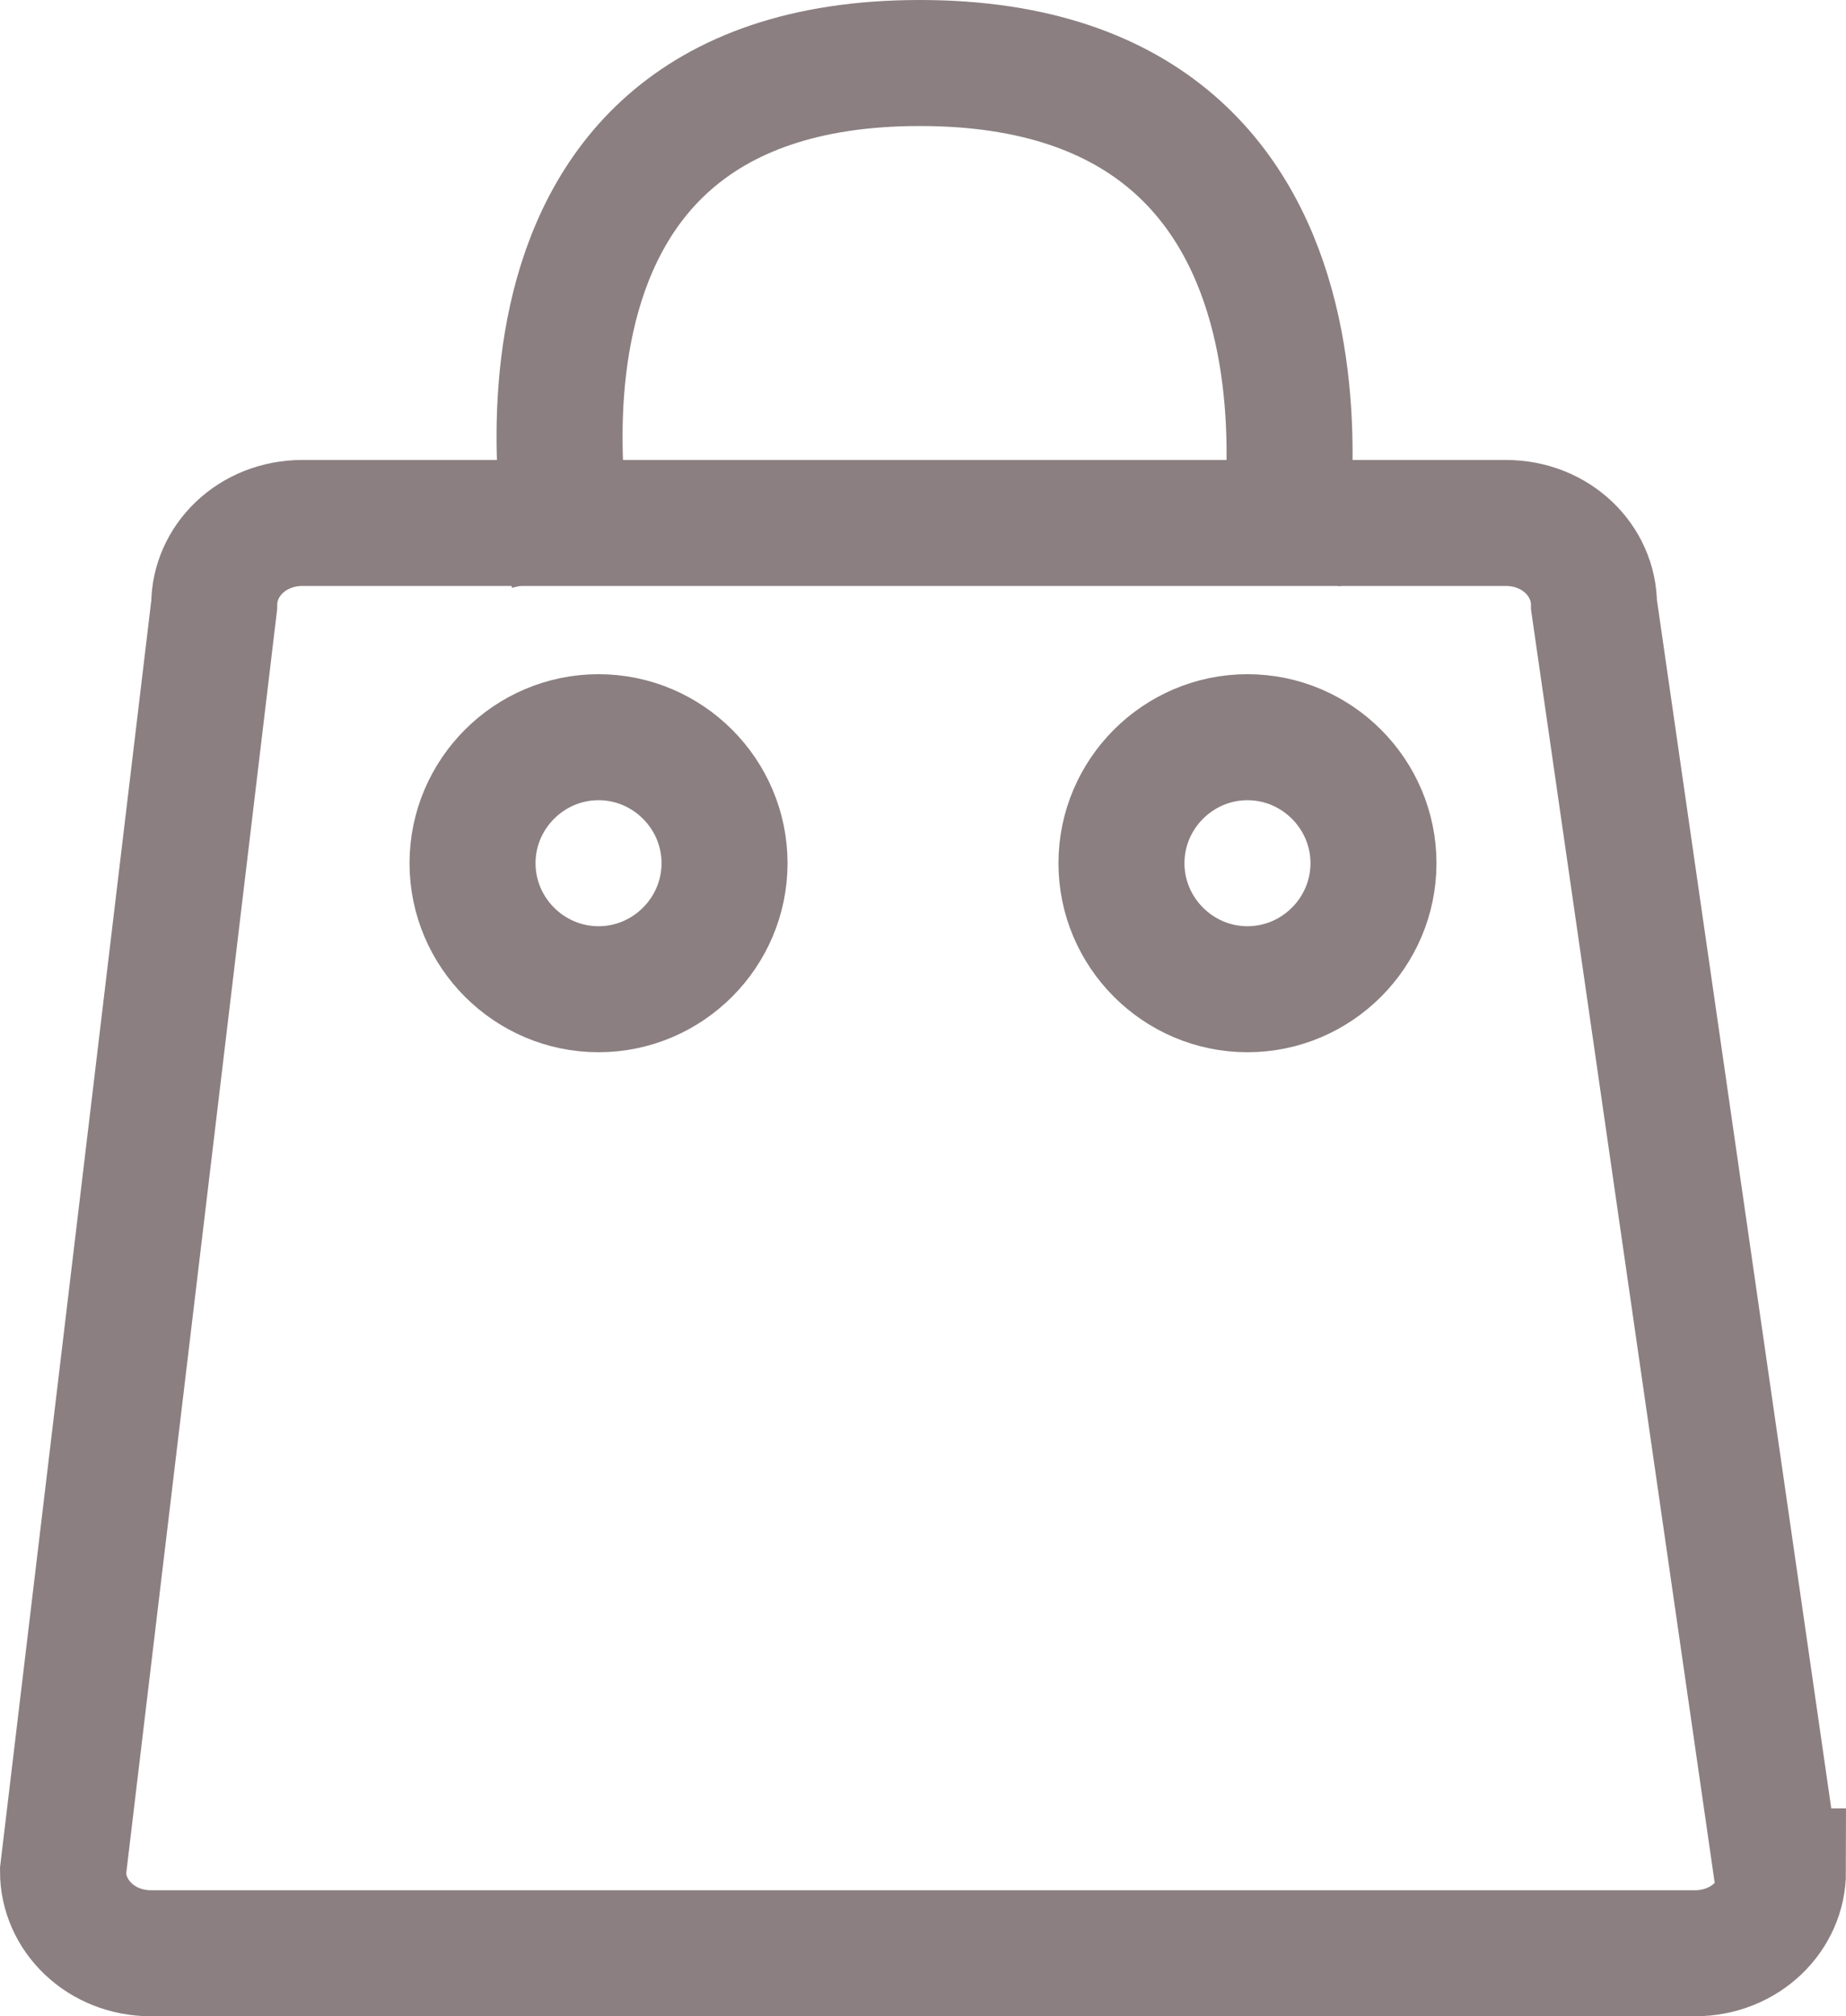
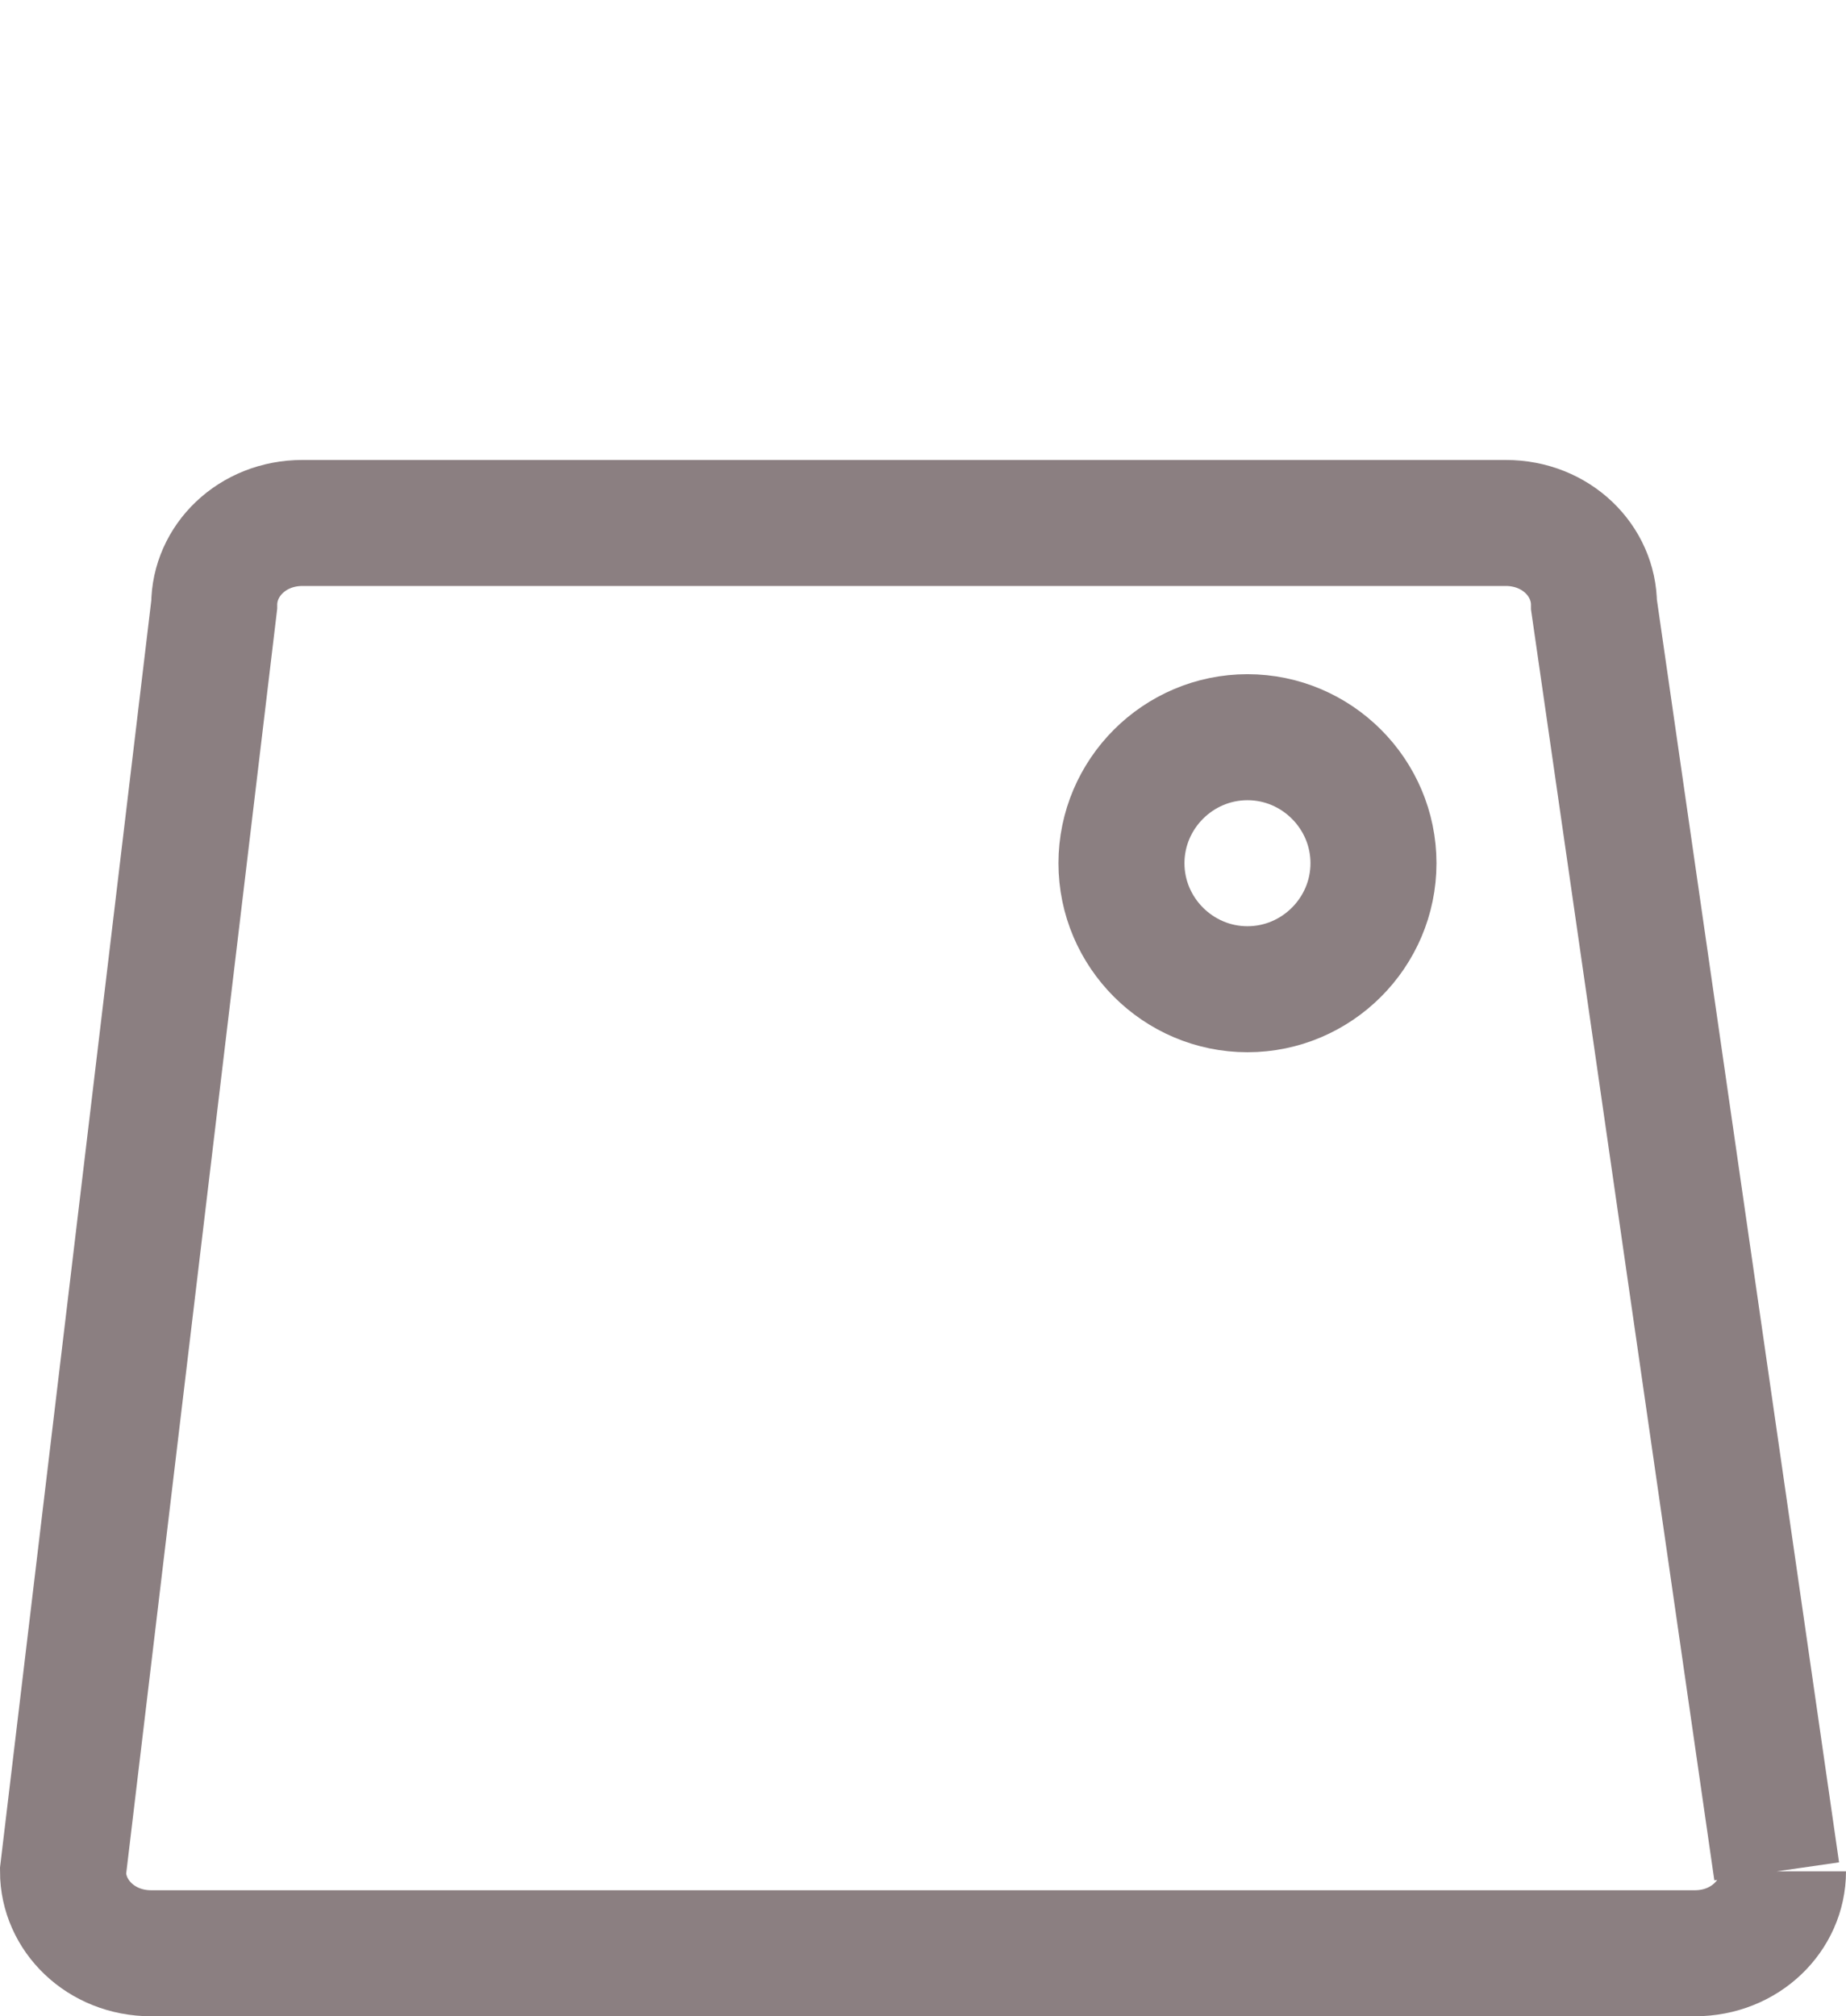
<svg xmlns="http://www.w3.org/2000/svg" version="1.1" viewBox="0 0 29.3 32">
  <defs>
    <style>
      .cls-1 {
        fill: none;
        stroke: #8b7f81;
        stroke-width: 2px;
      }
    </style>
  </defs>
  <g>
    <g id="Calque_1">
      <g id="Calque_1-2" data-name="Calque_1">
        <g>
-           <path class="cls-1" d="M28.3,29.7c0,.7-.6,1.3-1.4,1.3H2.4c-.8,0-1.4-.6-1.4-1.3L3.4,9.6c0-.7.6-1.3,1.4-1.3h19.1c.8,0,1.4.6,1.4,1.3l2.9,20.1h0Z" />
+           <path class="cls-1" d="M28.3,29.7c0,.7-.6,1.3-1.4,1.3H2.4c-.8,0-1.4-.6-1.4-1.3L3.4,9.6c0-.7.6-1.3,1.4-1.3h19.1c.8,0,1.4.6,1.4,1.3l2.9,20.1h0" />
          <g>
-             <path class="cls-1" d="M11.5,13.7c0,1.1-.9,2-2,2s-2-.9-2-2,.9-2,2-2,2,.9,2,2Z" />
            <path class="cls-1" d="M21.8,13.7c0,1.1-.9,2-2,2s-2-.9-2-2,.9-2,2-2,2,.9,2,2Z" />
          </g>
-           <path class="cls-1" d="M9.1,9.1S7.2,1,14.6,1s5.7,8.1,5.7,8.1" />
        </g>
      </g>
    </g>
  </g>
</svg>